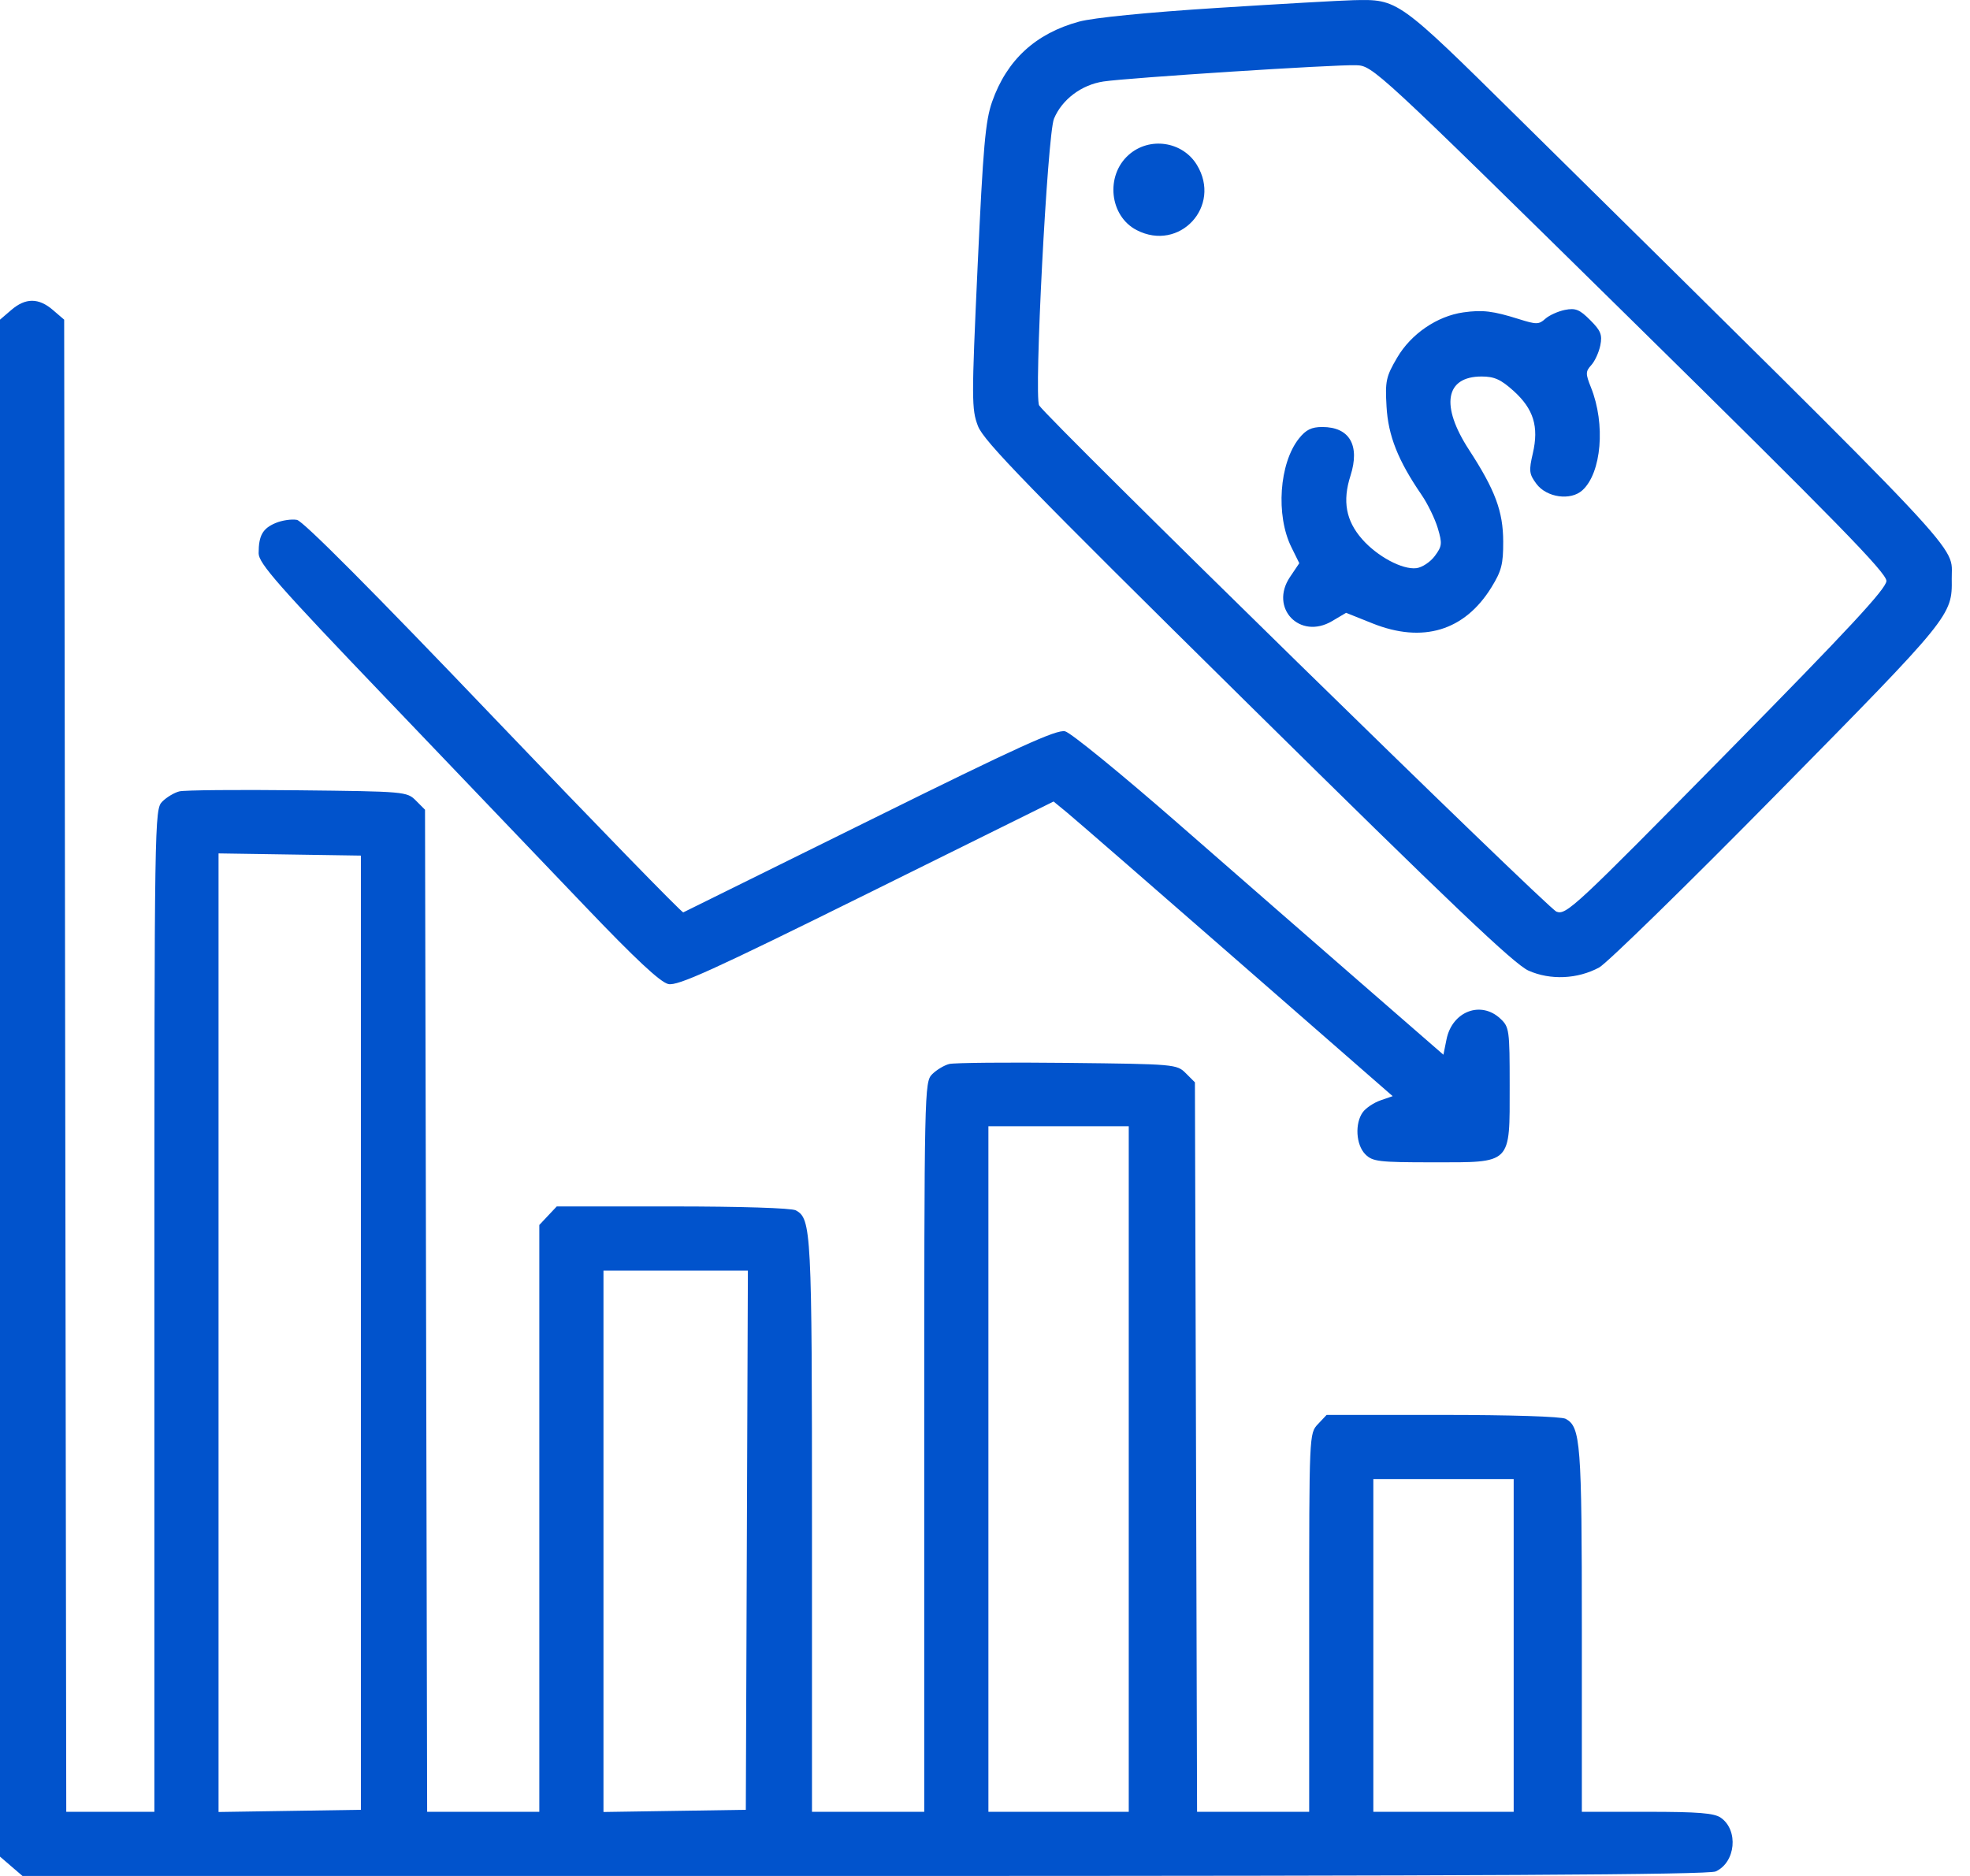
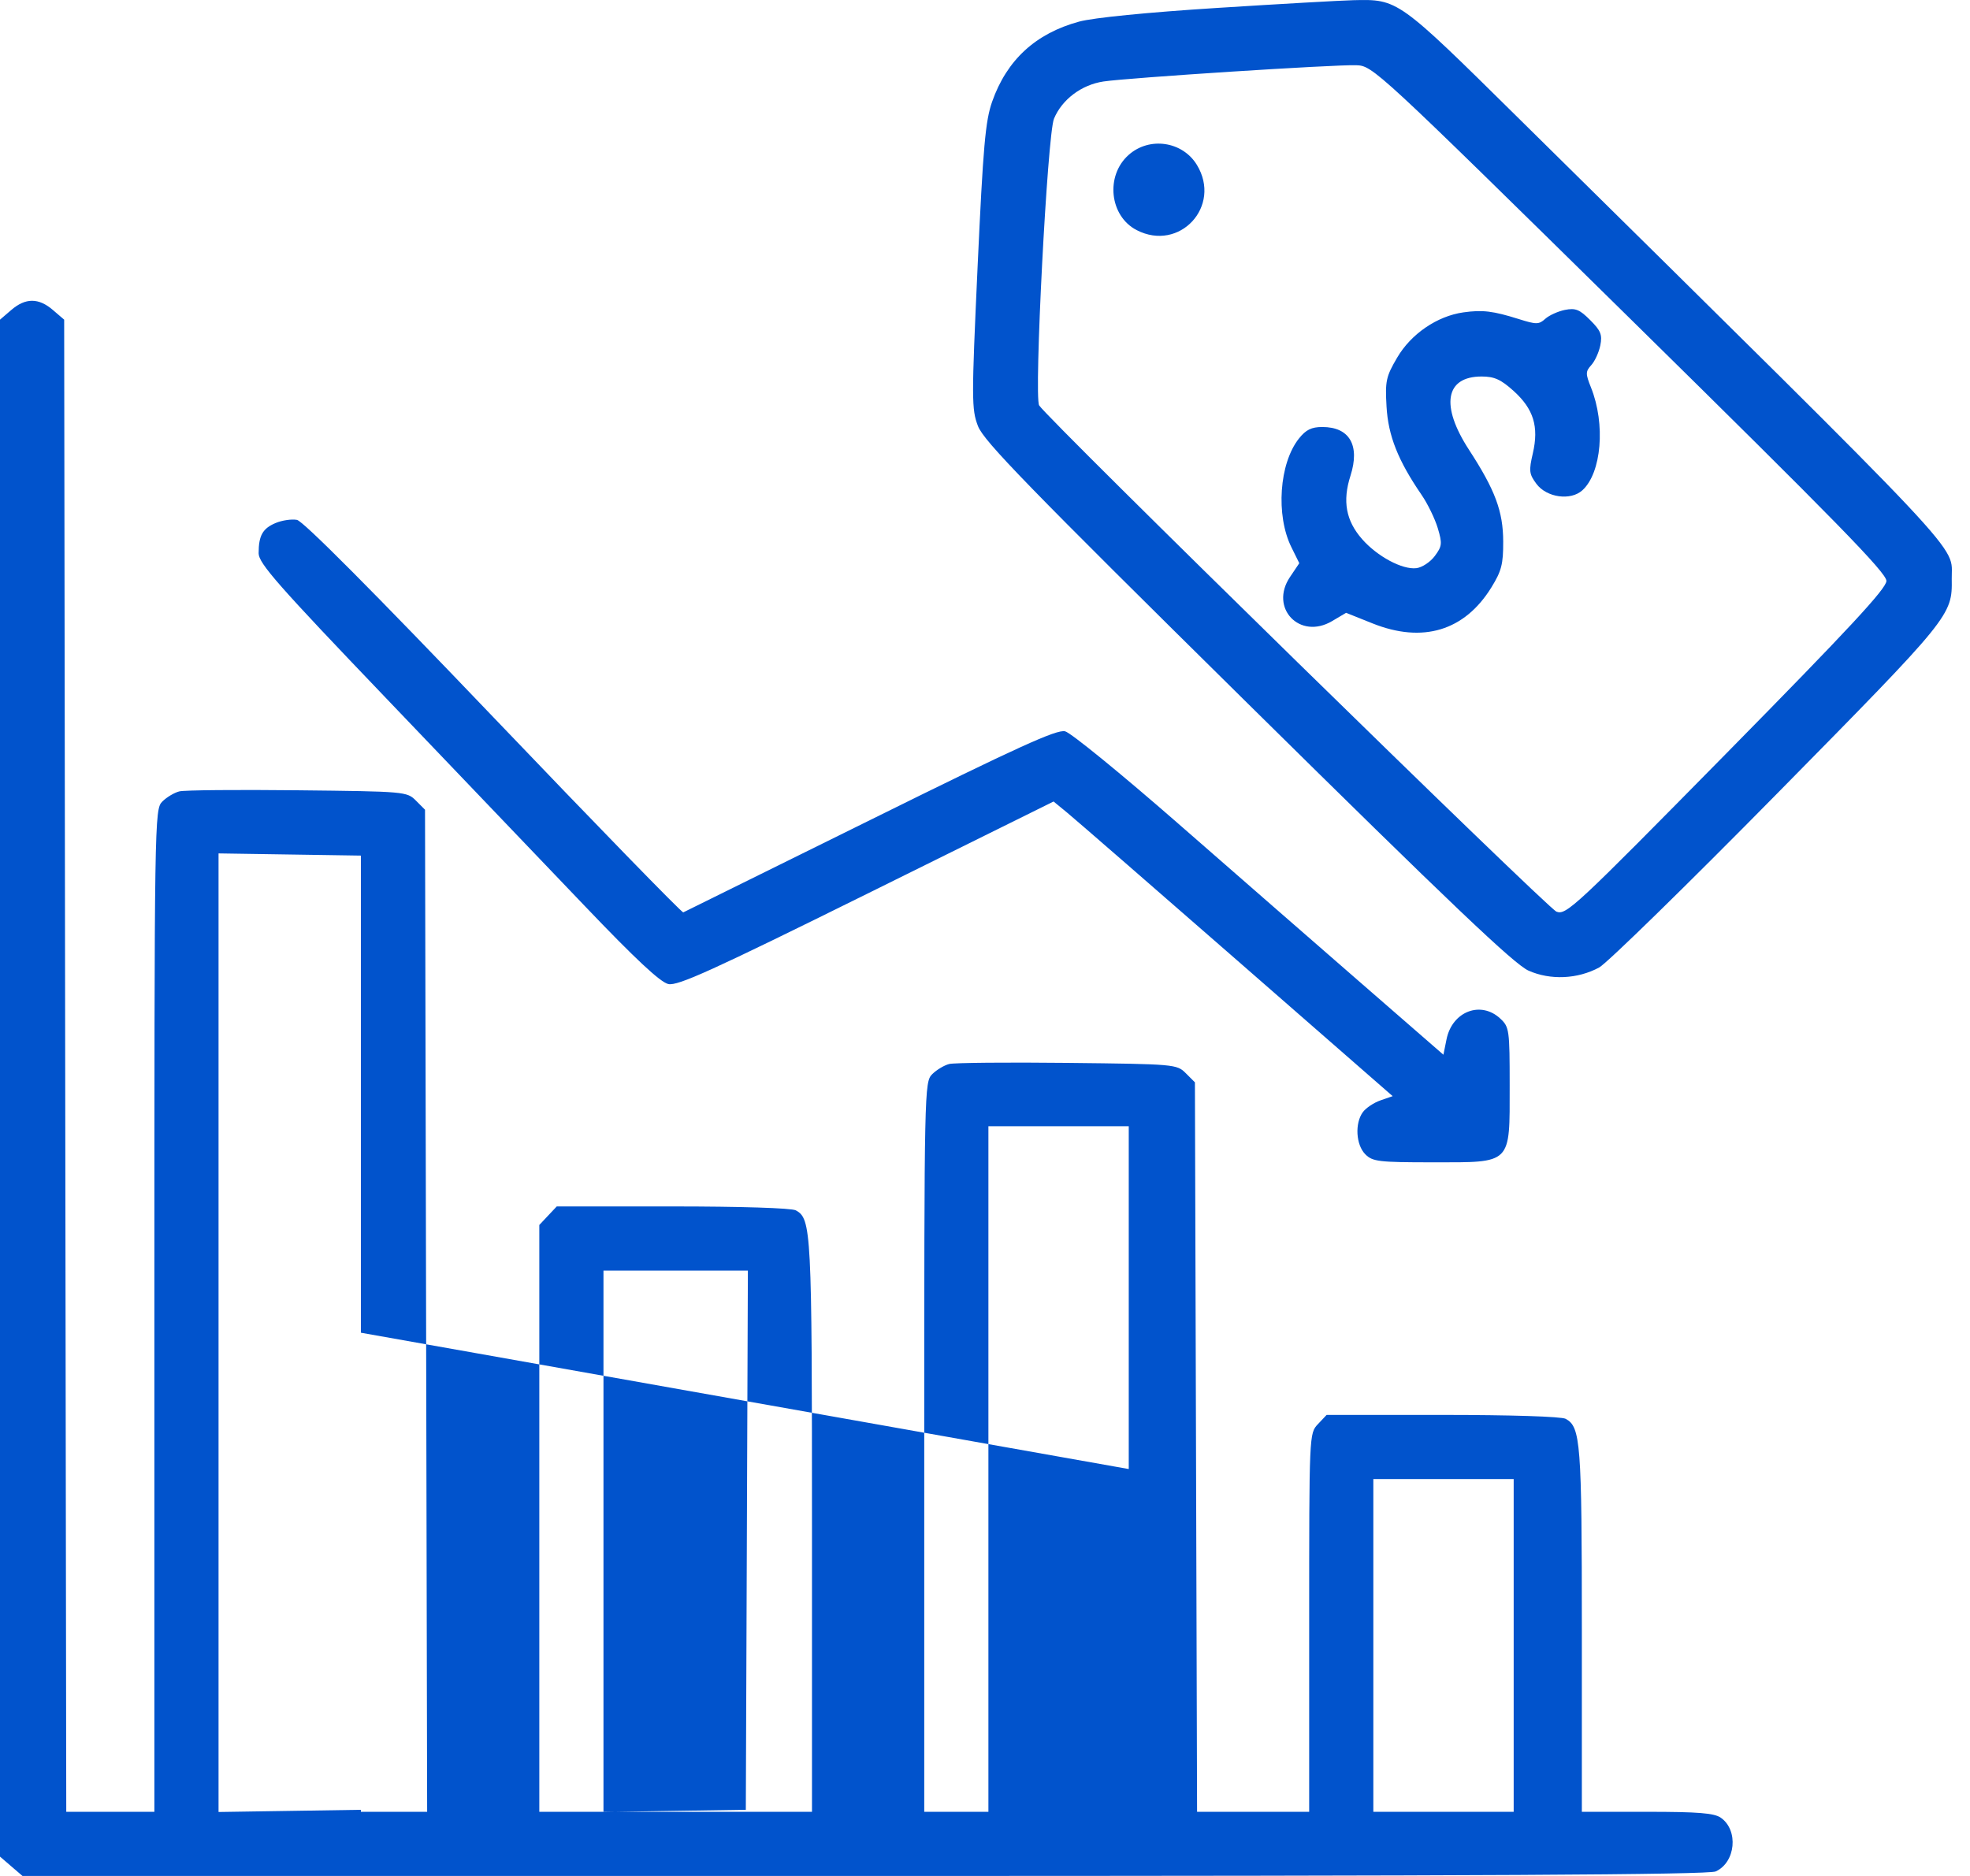
<svg xmlns="http://www.w3.org/2000/svg" width="63" height="60" viewBox="0 0 63 60" fill="none">
-   <path fill-rule="evenodd" clip-rule="evenodd" d="M38.918 0.254C36.689 0.396 34.97 0.566 34.51 0.691C33.119 1.069 32.197 1.918 31.728 3.253C31.512 3.869 31.441 4.672 31.264 8.516C31.068 12.783 31.069 13.088 31.275 13.627C31.458 14.107 32.874 15.563 39.895 22.493C46.413 28.927 48.427 30.843 48.883 31.045C49.583 31.355 50.45 31.316 51.14 30.944C51.389 30.809 53.956 28.301 56.843 25.369C62.402 19.724 62.434 19.685 62.416 18.512C62.399 17.372 63.256 18.283 48.535 3.753C44.696 -0.037 44.71 -0.027 43.278 0.006C42.89 0.015 40.928 0.126 38.918 0.254ZM52.121 10.182C58.728 16.682 60.331 18.323 60.327 18.581C60.322 18.828 59.138 20.104 55.211 24.093C50.358 29.023 50.086 29.278 49.775 29.158C49.484 29.046 33.501 13.402 33.232 12.966C33.061 12.69 33.495 4.302 33.706 3.797C33.963 3.18 34.587 2.711 35.29 2.606C36.085 2.487 42.676 2.062 43.369 2.086C43.904 2.104 43.98 2.174 52.121 10.182ZM36.091 4.957C35.344 5.624 35.483 6.911 36.349 7.359C37.721 8.068 39.082 6.596 38.276 5.274C37.815 4.517 36.755 4.363 36.091 4.957ZM0.36 9.915L0 10.224V34.803V59.381L0.36 59.691L0.72 60H27.635C47.366 60 54.635 59.961 54.868 59.855C55.506 59.565 55.604 58.538 55.032 58.138C54.821 57.989 54.307 57.948 52.674 57.948H50.587V52.133C50.587 46.139 50.548 45.636 50.069 45.379C49.932 45.305 48.301 45.254 46.13 45.254H42.425L42.146 45.55C41.868 45.846 41.867 45.862 41.867 51.898V57.948H40.075H38.282L38.248 46.283L38.213 34.617L37.921 34.325C37.634 34.038 37.575 34.033 34.139 33.995C32.219 33.974 30.517 33.99 30.356 34.03C30.195 34.071 29.95 34.218 29.811 34.357C29.562 34.606 29.557 34.831 29.557 46.279V57.948H27.762H25.967V48.799C25.967 39.357 25.947 38.978 25.449 38.711C25.311 38.637 23.681 38.586 21.509 38.586H17.805L17.526 38.882L17.247 39.179V48.564V57.948H15.454H13.66L13.626 41.923L13.592 25.898L13.301 25.606C13.013 25.318 12.955 25.313 9.519 25.276C7.599 25.255 5.897 25.27 5.736 25.311C5.575 25.351 5.329 25.498 5.19 25.637C4.941 25.887 4.937 26.13 4.937 41.919V57.948H3.528H2.119L2.085 34.086L2.052 10.224L1.692 9.915C1.235 9.522 0.816 9.522 0.36 9.915ZM46.797 9.991C45.959 10.11 45.125 10.679 44.681 11.438C44.324 12.046 44.294 12.186 44.341 13.003C44.394 13.938 44.708 14.728 45.461 15.827C45.656 16.111 45.888 16.589 45.979 16.89C46.127 17.386 46.118 17.469 45.883 17.785C45.741 17.976 45.476 18.151 45.295 18.172C44.847 18.226 44.045 17.797 43.561 17.245C43.042 16.655 42.927 16.029 43.188 15.215C43.498 14.244 43.159 13.657 42.287 13.657C41.941 13.657 41.763 13.745 41.541 14.024C40.909 14.816 40.793 16.481 41.299 17.503L41.551 18.013L41.254 18.454C40.586 19.446 41.566 20.475 42.598 19.866L43.048 19.6L43.892 19.938C45.499 20.581 46.835 20.177 47.693 18.789C48.018 18.263 48.075 18.044 48.072 17.318C48.069 16.354 47.815 15.673 46.979 14.387C46.058 12.973 46.218 12.042 47.381 12.042C47.789 12.042 47.997 12.136 48.404 12.503C49.043 13.08 49.217 13.643 49.02 14.497C48.889 15.06 48.901 15.161 49.134 15.475C49.461 15.914 50.227 16.022 50.603 15.682C51.217 15.126 51.349 13.566 50.88 12.395C50.702 11.95 50.703 11.883 50.89 11.676C51.004 11.551 51.133 11.266 51.178 11.045C51.245 10.706 51.193 10.576 50.853 10.237C50.514 9.897 50.384 9.845 50.045 9.912C49.824 9.957 49.541 10.085 49.417 10.197C49.214 10.381 49.133 10.382 48.575 10.206C47.745 9.945 47.412 9.905 46.797 9.991ZM8.814 16.728C8.399 16.902 8.271 17.13 8.271 17.696C8.271 18.015 8.893 18.722 12.35 22.334C14.593 24.678 17.459 27.675 18.718 28.995C20.317 30.67 21.117 31.417 21.372 31.473C21.673 31.54 22.769 31.042 27.715 28.594L33.693 25.635L34.122 25.987C34.358 26.181 36.798 28.301 39.544 30.699L44.537 35.059L44.15 35.193C43.937 35.266 43.682 35.436 43.584 35.57C43.322 35.928 43.362 36.618 43.663 36.919C43.896 37.152 44.09 37.175 45.82 37.175C48.367 37.175 48.279 37.263 48.279 34.721C48.279 32.941 48.266 32.847 47.982 32.581C47.358 31.995 46.439 32.347 46.259 33.243L46.16 33.734L43.533 31.448C42.088 30.19 39.441 27.882 37.651 26.317C35.86 24.753 34.246 23.436 34.062 23.39C33.795 23.323 32.573 23.879 27.829 26.227C24.583 27.833 21.893 29.163 21.851 29.181C21.809 29.2 19.081 26.396 15.789 22.951C11.919 18.901 9.695 16.666 9.497 16.628C9.328 16.596 9.021 16.641 8.814 16.728ZM11.541 42.625V57.884L9.265 57.919L6.989 57.954V42.625V27.295L9.265 27.33L11.541 27.365V42.625ZM36.097 46.985V57.948H33.853H31.609V46.985V36.021H33.853H36.097V46.985ZM23.884 49.261L23.851 57.884L21.575 57.919L19.299 57.954V49.296V40.637H21.608H23.917L23.884 49.261ZM48.407 52.627V57.948H46.163H43.919V52.627V47.305H46.163H48.407V52.627Z" fill="#0153CC" />
+   <path fill-rule="evenodd" clip-rule="evenodd" d="M38.918 0.254C36.689 0.396 34.97 0.566 34.51 0.691C33.119 1.069 32.197 1.918 31.728 3.253C31.512 3.869 31.441 4.672 31.264 8.516C31.068 12.783 31.069 13.088 31.275 13.627C31.458 14.107 32.874 15.563 39.895 22.493C46.413 28.927 48.427 30.843 48.883 31.045C49.583 31.355 50.45 31.316 51.14 30.944C51.389 30.809 53.956 28.301 56.843 25.369C62.402 19.724 62.434 19.685 62.416 18.512C62.399 17.372 63.256 18.283 48.535 3.753C44.696 -0.037 44.71 -0.027 43.278 0.006C42.89 0.015 40.928 0.126 38.918 0.254ZM52.121 10.182C58.728 16.682 60.331 18.323 60.327 18.581C60.322 18.828 59.138 20.104 55.211 24.093C50.358 29.023 50.086 29.278 49.775 29.158C49.484 29.046 33.501 13.402 33.232 12.966C33.061 12.69 33.495 4.302 33.706 3.797C33.963 3.18 34.587 2.711 35.29 2.606C36.085 2.487 42.676 2.062 43.369 2.086C43.904 2.104 43.98 2.174 52.121 10.182ZM36.091 4.957C35.344 5.624 35.483 6.911 36.349 7.359C37.721 8.068 39.082 6.596 38.276 5.274C37.815 4.517 36.755 4.363 36.091 4.957ZM0.36 9.915L0 10.224V34.803V59.381L0.36 59.691L0.72 60H27.635C47.366 60 54.635 59.961 54.868 59.855C55.506 59.565 55.604 58.538 55.032 58.138C54.821 57.989 54.307 57.948 52.674 57.948H50.587V52.133C50.587 46.139 50.548 45.636 50.069 45.379C49.932 45.305 48.301 45.254 46.13 45.254H42.425L42.146 45.55C41.868 45.846 41.867 45.862 41.867 51.898V57.948H40.075H38.282L38.248 46.283L38.213 34.617L37.921 34.325C37.634 34.038 37.575 34.033 34.139 33.995C32.219 33.974 30.517 33.99 30.356 34.03C30.195 34.071 29.95 34.218 29.811 34.357C29.562 34.606 29.557 34.831 29.557 46.279V57.948H27.762H25.967V48.799C25.967 39.357 25.947 38.978 25.449 38.711C25.311 38.637 23.681 38.586 21.509 38.586H17.805L17.526 38.882L17.247 39.179V48.564V57.948H15.454H13.66L13.626 41.923L13.592 25.898L13.301 25.606C13.013 25.318 12.955 25.313 9.519 25.276C7.599 25.255 5.897 25.27 5.736 25.311C5.575 25.351 5.329 25.498 5.19 25.637C4.941 25.887 4.937 26.13 4.937 41.919V57.948H3.528H2.119L2.085 34.086L2.052 10.224L1.692 9.915C1.235 9.522 0.816 9.522 0.36 9.915ZM46.797 9.991C45.959 10.11 45.125 10.679 44.681 11.438C44.324 12.046 44.294 12.186 44.341 13.003C44.394 13.938 44.708 14.728 45.461 15.827C45.656 16.111 45.888 16.589 45.979 16.89C46.127 17.386 46.118 17.469 45.883 17.785C45.741 17.976 45.476 18.151 45.295 18.172C44.847 18.226 44.045 17.797 43.561 17.245C43.042 16.655 42.927 16.029 43.188 15.215C43.498 14.244 43.159 13.657 42.287 13.657C41.941 13.657 41.763 13.745 41.541 14.024C40.909 14.816 40.793 16.481 41.299 17.503L41.551 18.013L41.254 18.454C40.586 19.446 41.566 20.475 42.598 19.866L43.048 19.6L43.892 19.938C45.499 20.581 46.835 20.177 47.693 18.789C48.018 18.263 48.075 18.044 48.072 17.318C48.069 16.354 47.815 15.673 46.979 14.387C46.058 12.973 46.218 12.042 47.381 12.042C47.789 12.042 47.997 12.136 48.404 12.503C49.043 13.08 49.217 13.643 49.02 14.497C48.889 15.06 48.901 15.161 49.134 15.475C49.461 15.914 50.227 16.022 50.603 15.682C51.217 15.126 51.349 13.566 50.88 12.395C50.702 11.95 50.703 11.883 50.89 11.676C51.004 11.551 51.133 11.266 51.178 11.045C51.245 10.706 51.193 10.576 50.853 10.237C50.514 9.897 50.384 9.845 50.045 9.912C49.824 9.957 49.541 10.085 49.417 10.197C49.214 10.381 49.133 10.382 48.575 10.206C47.745 9.945 47.412 9.905 46.797 9.991ZM8.814 16.728C8.399 16.902 8.271 17.13 8.271 17.696C8.271 18.015 8.893 18.722 12.35 22.334C14.593 24.678 17.459 27.675 18.718 28.995C20.317 30.67 21.117 31.417 21.372 31.473C21.673 31.54 22.769 31.042 27.715 28.594L33.693 25.635L34.122 25.987C34.358 26.181 36.798 28.301 39.544 30.699L44.537 35.059L44.15 35.193C43.937 35.266 43.682 35.436 43.584 35.57C43.322 35.928 43.362 36.618 43.663 36.919C43.896 37.152 44.09 37.175 45.82 37.175C48.367 37.175 48.279 37.263 48.279 34.721C48.279 32.941 48.266 32.847 47.982 32.581C47.358 31.995 46.439 32.347 46.259 33.243L46.16 33.734L43.533 31.448C42.088 30.19 39.441 27.882 37.651 26.317C35.86 24.753 34.246 23.436 34.062 23.39C33.795 23.323 32.573 23.879 27.829 26.227C24.583 27.833 21.893 29.163 21.851 29.181C21.809 29.2 19.081 26.396 15.789 22.951C11.919 18.901 9.695 16.666 9.497 16.628C9.328 16.596 9.021 16.641 8.814 16.728ZM11.541 42.625V57.884L9.265 57.919L6.989 57.954V42.625V27.295L9.265 27.33L11.541 27.365V42.625ZV57.948H33.853H31.609V46.985V36.021H33.853H36.097V46.985ZM23.884 49.261L23.851 57.884L21.575 57.919L19.299 57.954V49.296V40.637H21.608H23.917L23.884 49.261ZM48.407 52.627V57.948H46.163H43.919V52.627V47.305H46.163H48.407V52.627Z" fill="#0153CC" />
</svg>